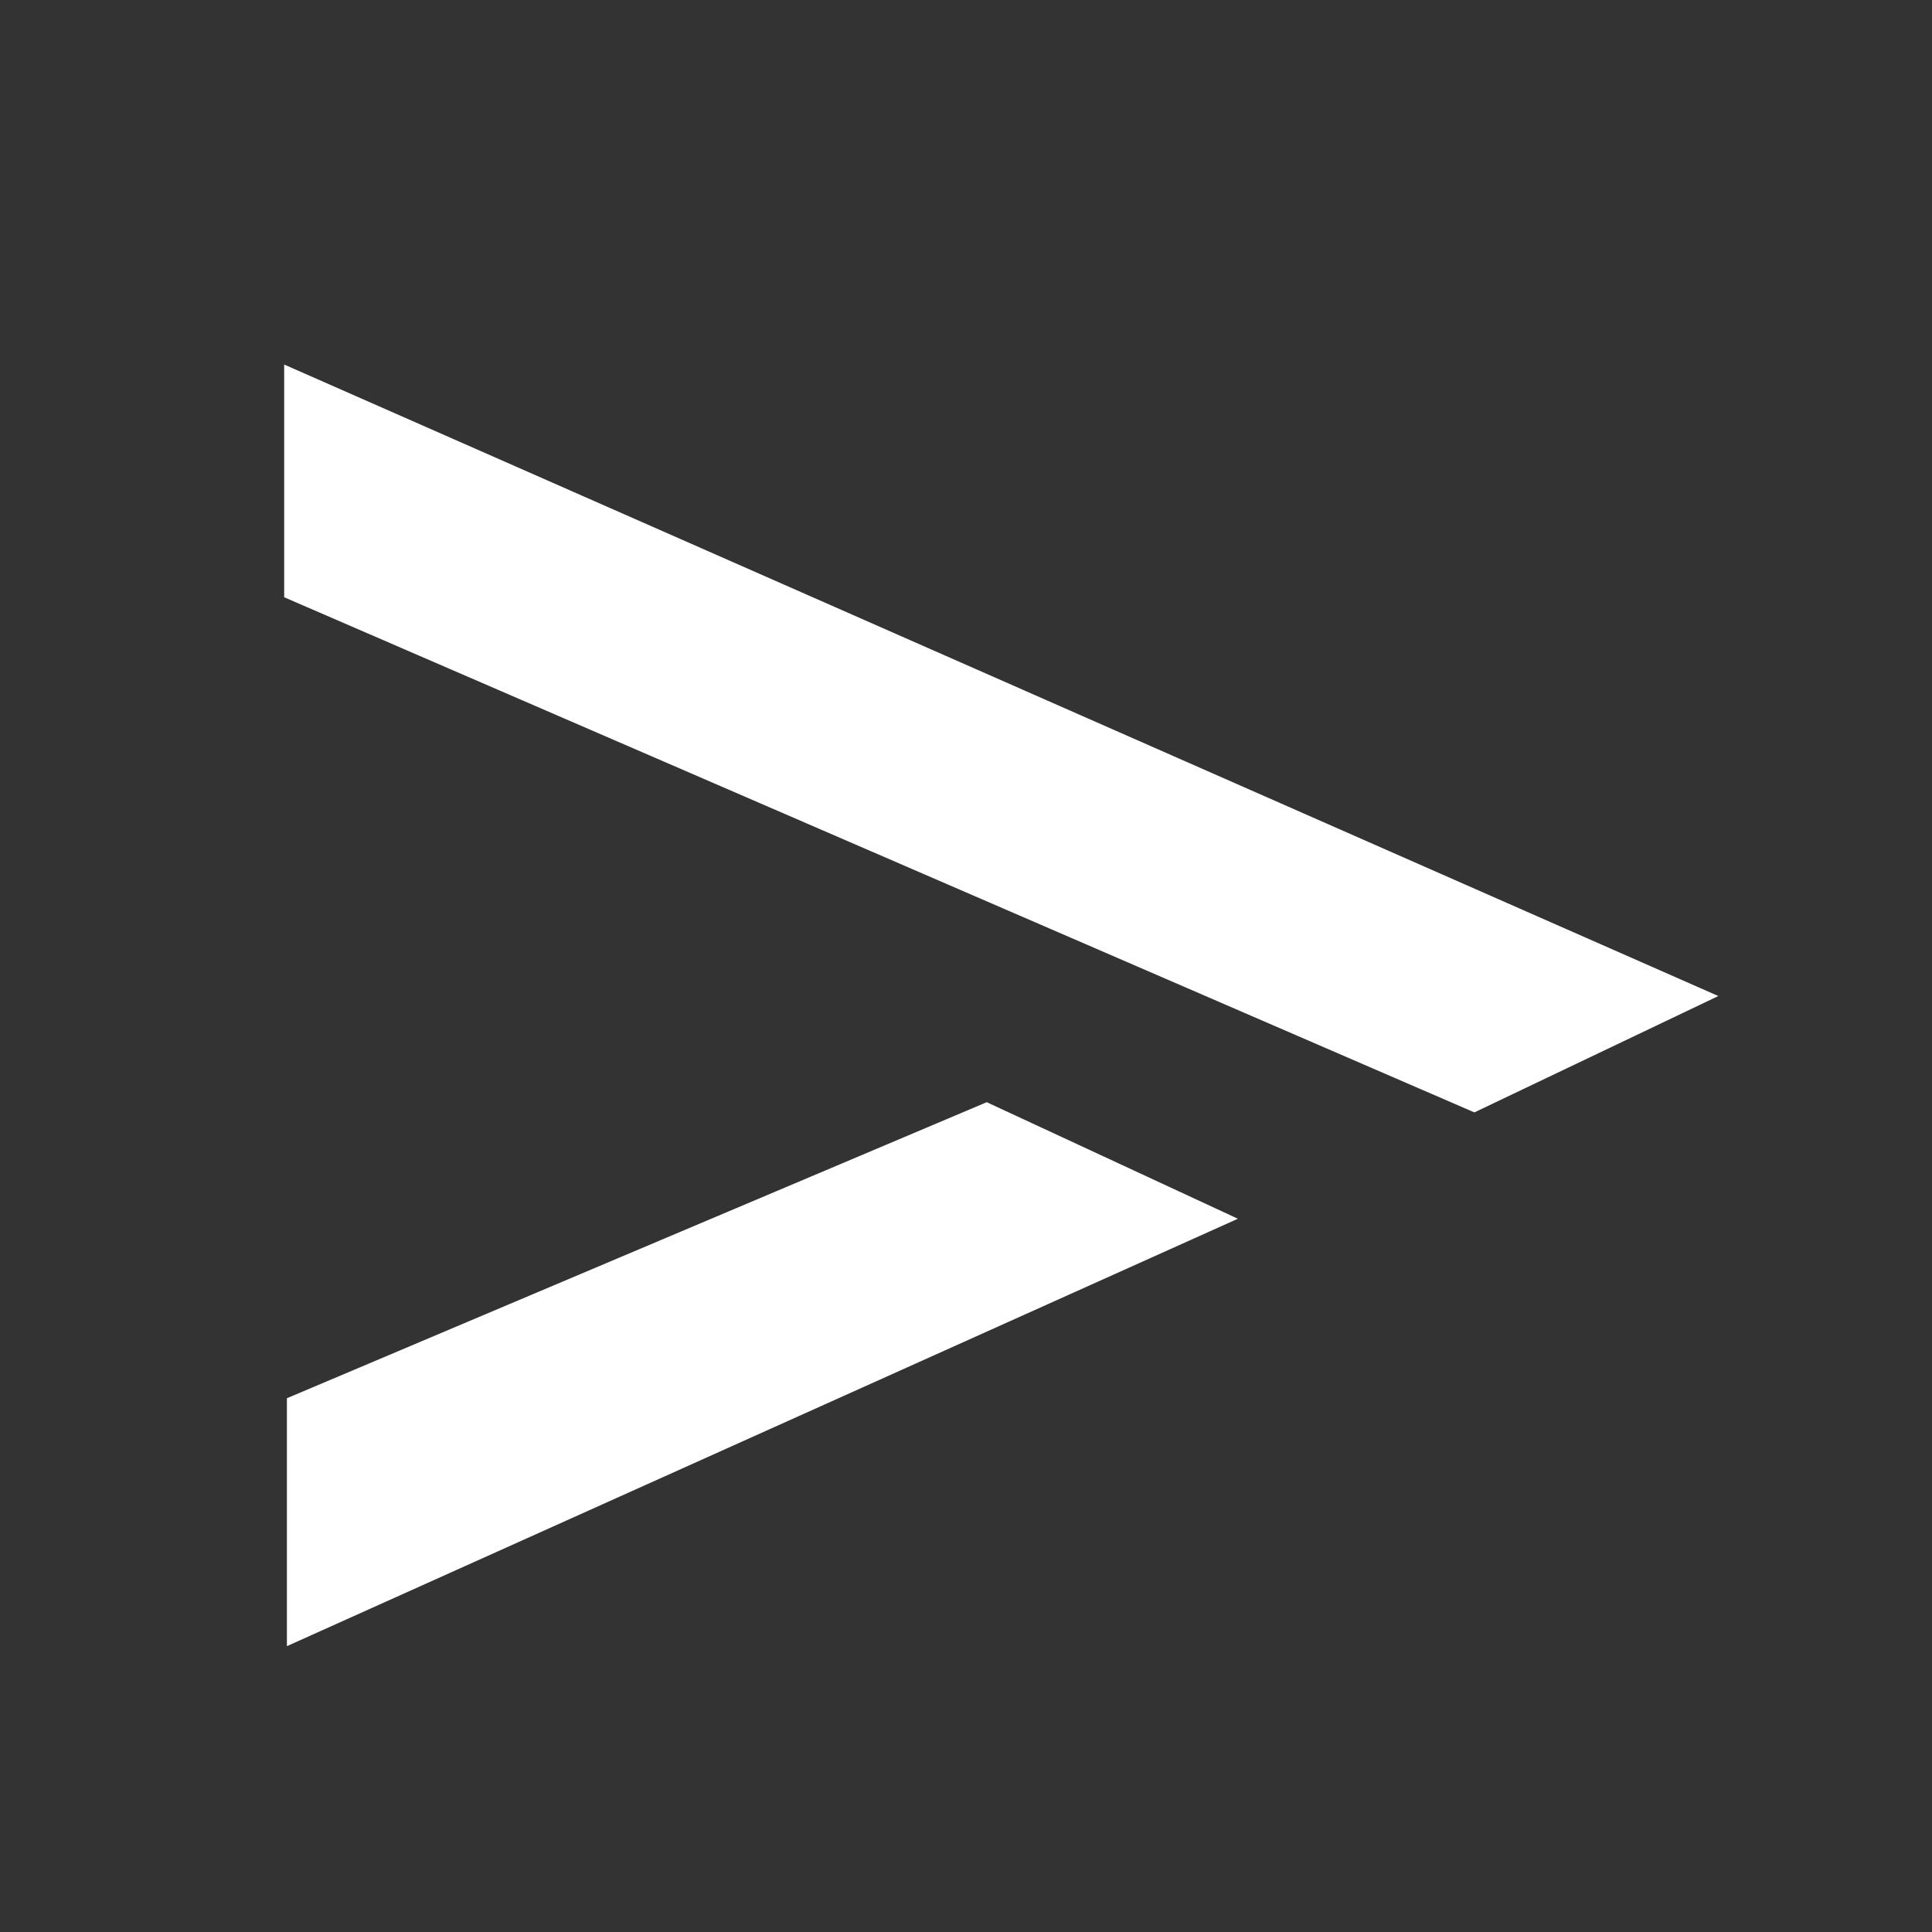
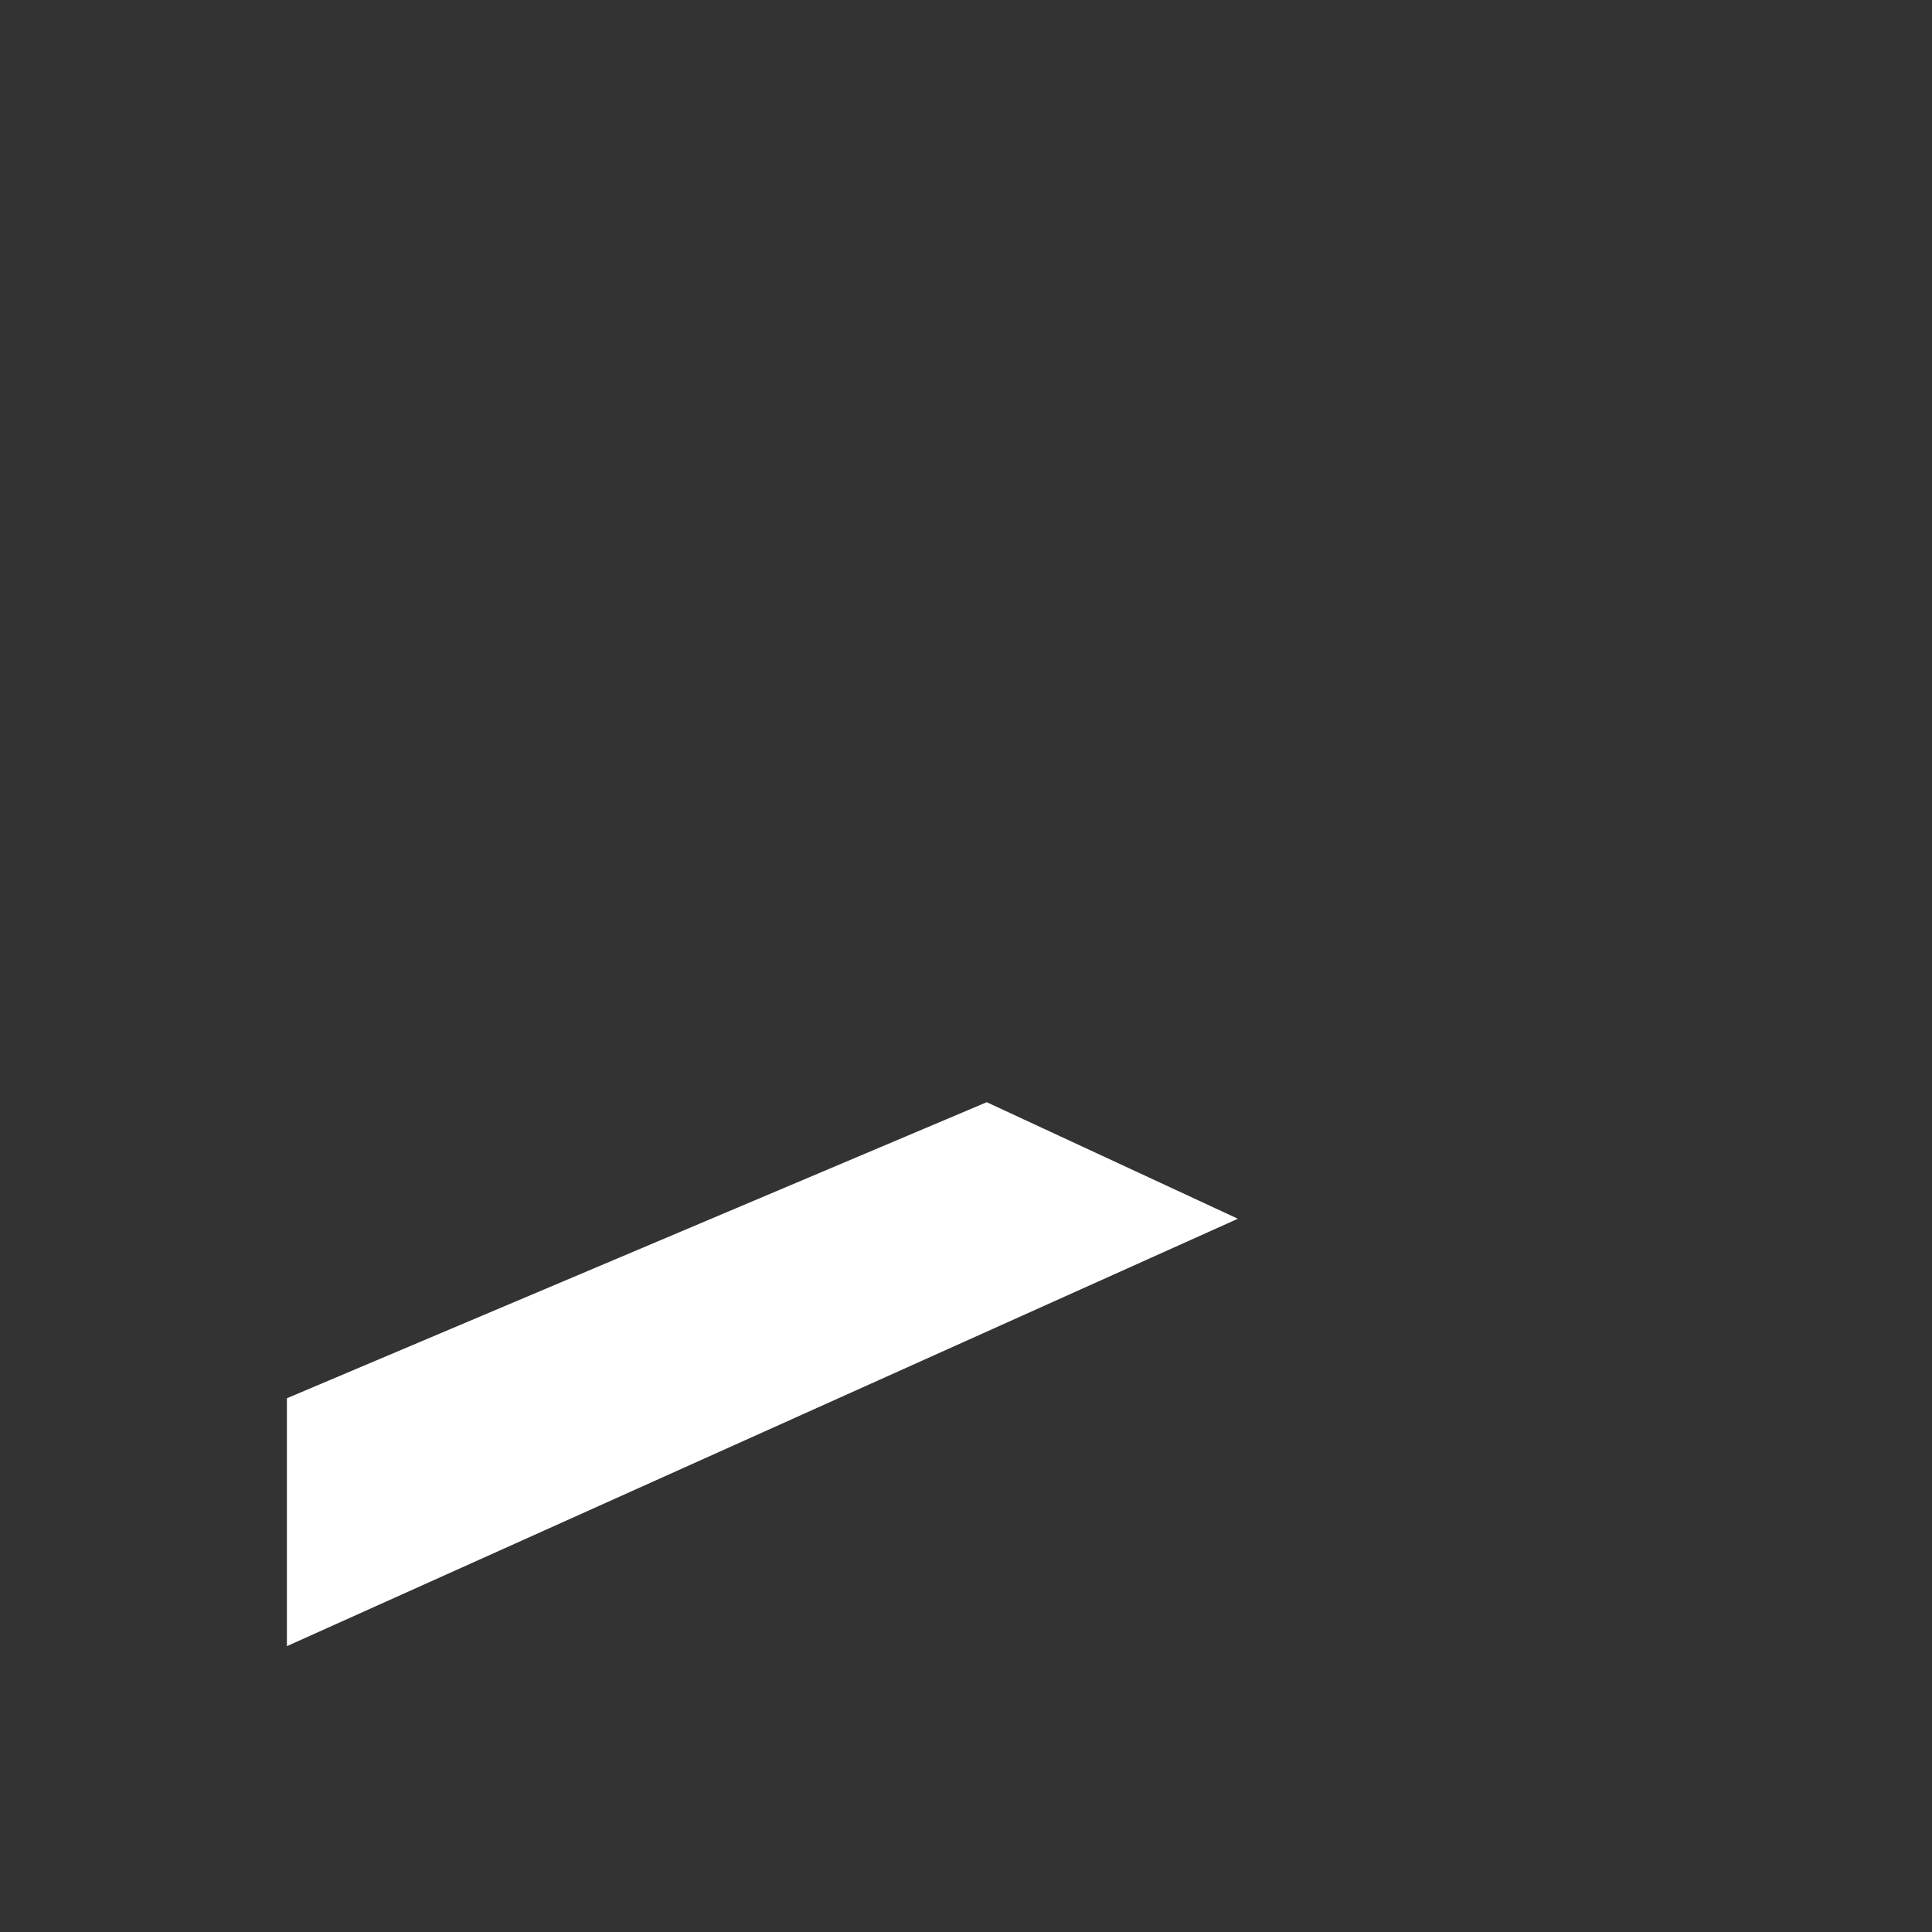
<svg xmlns="http://www.w3.org/2000/svg" width="22" height="22" viewBox="0 0 22 22">
  <rect x="0" y="0" width="22" height="22" fill="#333333" stroke="none" />
  <g id="icon-arrow-right" transform="translate(-679.967 5.781)">
-     <rect id="Rectangle_2174" data-name="Rectangle 2174" width="22" height="22" transform="translate(679.967 -5.781)" fill="rgba(255,255,255,0)" />
-     <path id="Union_1" data-name="Union 1" d="M.031,11.771,8,8.4,10.86,9.727.031,14.594ZM0,2.65V0L16.331,7.191,13.553,8.516Z" transform="translate(683.203 -1.63)" fill="#fff" />
+     <path id="Union_1" data-name="Union 1" d="M.031,11.771,8,8.4,10.86,9.727.031,14.594ZM0,2.65V0Z" transform="translate(683.203 -1.63)" fill="#fff" />
  </g>
</svg>